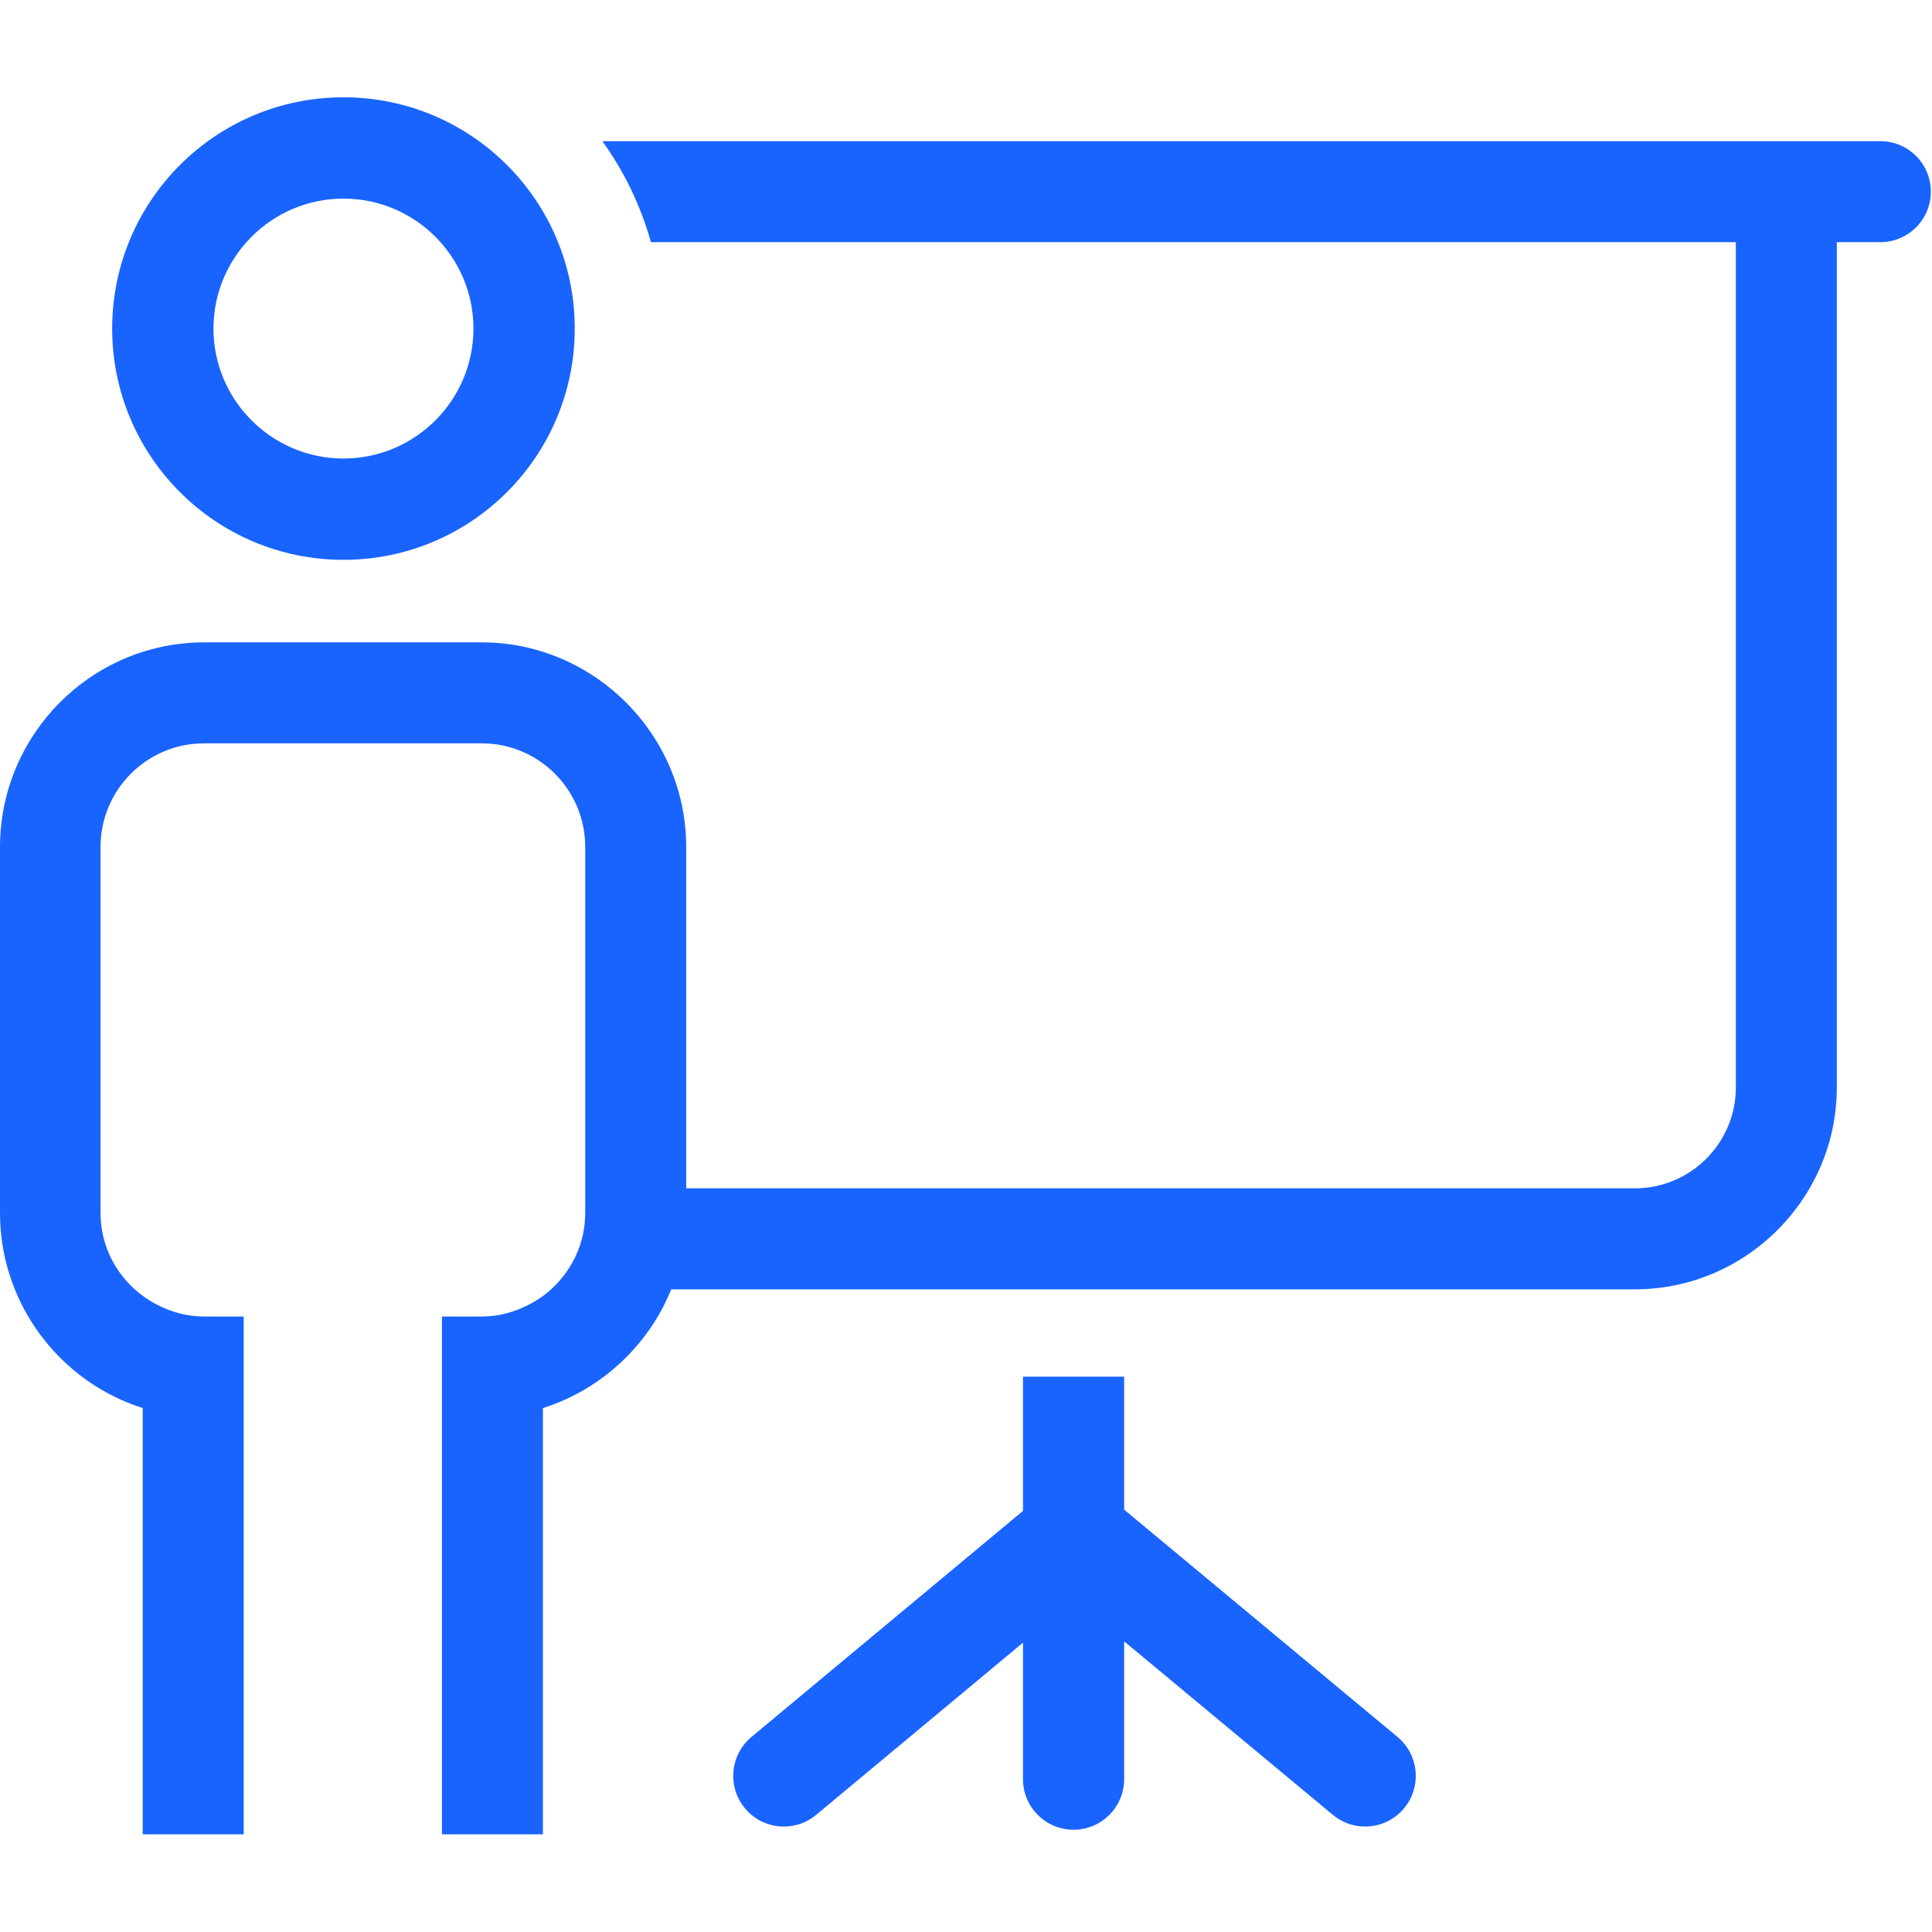
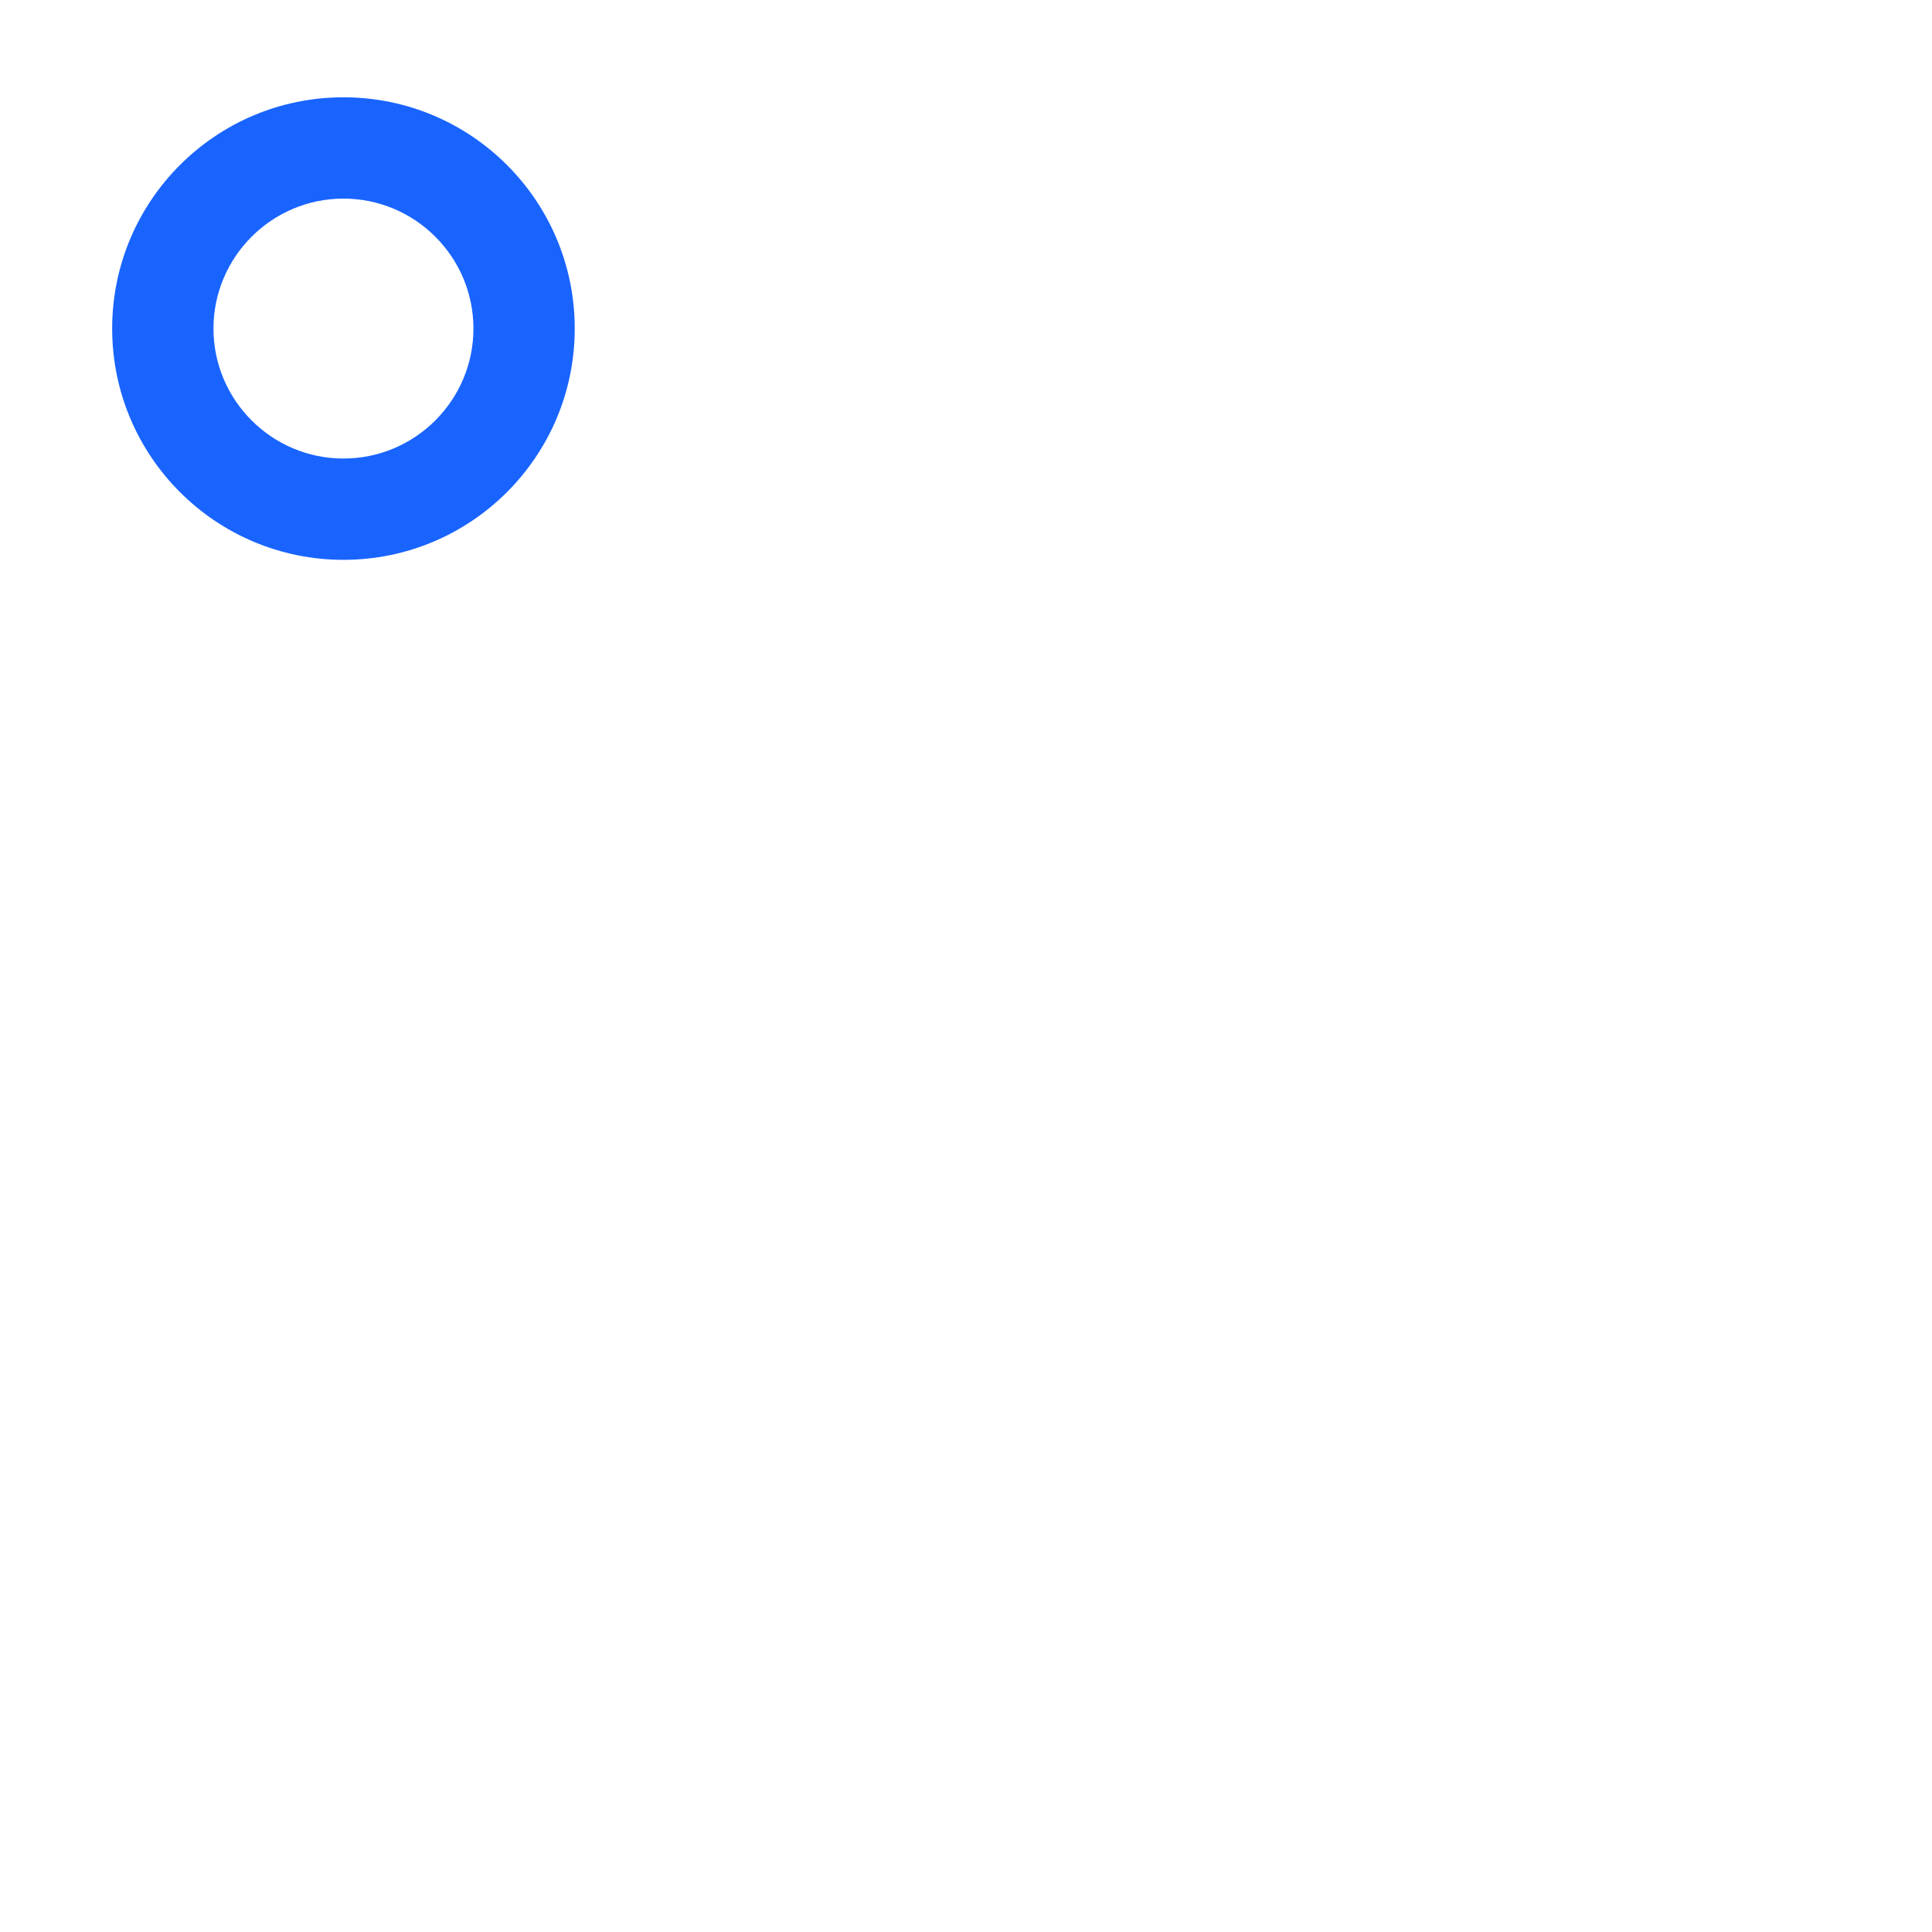
<svg xmlns="http://www.w3.org/2000/svg" xmlns:ns1="http://sodipodi.sourceforge.net/DTD/sodipodi-0.dtd" xmlns:ns2="http://www.inkscape.org/namespaces/inkscape" viewBox="0 0 236 236" height="236" width="236" xml:space="preserve" id="svg2" version="1.1" ns1:docname="ba_course.svg" ns2:version="1.1.1 (3bf5ae0d25, 2021-09-20)" ns2:export-filename="D:\Home\Pictures\SVG\bitkom\ba_course.png" ns2:export-xdpi="95.937744" ns2:export-ydpi="95.937744">
  <ns1:namedview pagecolor="#ffffff" bordercolor="#666666" borderopacity="1" objecttolerance="10" gridtolerance="10" guidetolerance="10" ns2:pageopacity="0" ns2:pageshadow="2" ns2:window-width="1096" ns2:window-height="836" id="namedview10" showgrid="false" ns2:zoom="1.5902153" ns2:cx="92.125892" ns2:cy="273.54787" ns2:window-x="5415" ns2:window-y="260" ns2:window-maximized="0" ns2:current-layer="svg2" ns2:pagecheckerboard="0" />
  <defs id="defs6" />
  <g transform="matrix(1.348,0,0,-1.348,-5.6157009e-6,224.069)" id="g10" style="fill:#1964ff;fill-opacity:1">
    <g transform="scale(0.1)" id="g12" style="fill:#1964ff;fill-opacity:1">
-       <path id="path14" style="fill:#1964ff;fill-opacity:1;fill-rule:nonzero;stroke:none" d="M 1018.68,294.211 V 414.738 H 927.008 V 293.09 L 680.961,88.238 C 661.52,72.019 658.844,43.102 675.023,23.59 684.086,12.66 697.172,7.051 710.297,7.051 c 10.351,0 20.734,3.449 29.308,10.609 L 927.008,173.68 V 50.031 c 0,-25.34 20.508,-45.883 45.82,-45.883 25.34,0 45.852,20.543 45.852,45.883 V 174.871 L 1207.79,17.66 c 8.58,-7.129 18.96,-10.609 29.28,-10.609 13.16,0 26.22,5.648 35.31,16.598 16.15,19.473 13.47,48.434 -6,64.621 l -247.7,205.941" />
-       <path id="path16" style="fill:#1964ff;fill-opacity:1;fill-rule:nonzero;stroke:none" d="M 1703.93,1534.33 H 545.797 c 19.726,-27.34 34.754,-58.2 44.043,-91.54 h 983.15 V 676.895 c 0,-50.461 -41.04,-91.504 -91.51,-91.504 H 621.82 v 309.445 c 0,38.918 -12.215,75.098 -32.918,104.984 -12.832,18.51 -28.886,34.6 -47.394,47.4 -29.891,20.7 -66.074,32.92 -104.988,32.92 H 184.887 c -38.914,0 -75.067,-12.22 -104.95,-32.92 C 61.488,1034.39 45.465,1018.3 32.699,999.758 12.152,969.867 0.004,933.723 0.004,894.836 V 562.98 C 0.004,524.262 12.027,488.238 32.438,458.449 45.336,439.582 61.586,423.262 80.316,410.301 95.219,400.02 111.723,391.859 129.332,386.281 V 0 h 91.504 v 377.68 91.531 h -35.949 c -15.477,0 -29.864,4.129 -42.723,10.809 -30.176,15.601 -51.047,46.75 -51.047,82.96 v 331.856 c 0,51.719 42.082,93.797 93.77,93.797 H 436.52 c 51.718,0 93.796,-42.078 93.796,-93.797 V 585.391 562.98 c 0,-27.441 -12.058,-51.968 -30.957,-69.128 -6.25,-5.711 -13.281,-10.454 -20.925,-14.293 -12.707,-6.418 -26.789,-10.348 -41.914,-10.348 H 400.473 V 377.68 0 h 91.504 v 386.25 c 17.636,5.582 34.152,13.738 49.113,24.051 18.797,12.929 35.078,29.25 48.035,48.008 7.648,11.062 14.035,22.961 19.121,35.543 h 873.234 c 100.66,0 183.02,82.378 183.02,183.043 v 765.895 h 39.43 c 25.28,0 45.76,20.51 45.76,45.78 0,25.25 -20.48,45.76 -45.76,45.76" />
      <path id="path18" style="fill:#1964ff;fill-opacity:1;fill-rule:nonzero;stroke:none" d="m 311.234,1154.92 c 115.782,0 209.582,93.83 209.582,209.59 0,115.72 -93.8,209.55 -209.582,209.55 -115.722,0 -209.589,-93.83 -209.589,-209.55 0,-115.76 93.867,-209.59 209.589,-209.59 m 0,327.34 c 64.973,0 117.786,-52.85 117.786,-117.75 0,-64.94 -52.813,-117.79 -117.786,-117.79 -64.91,0 -117.793,52.85 -117.793,117.79 0,64.9 52.883,117.75 117.793,117.75" />
    </g>
  </g>
</svg>